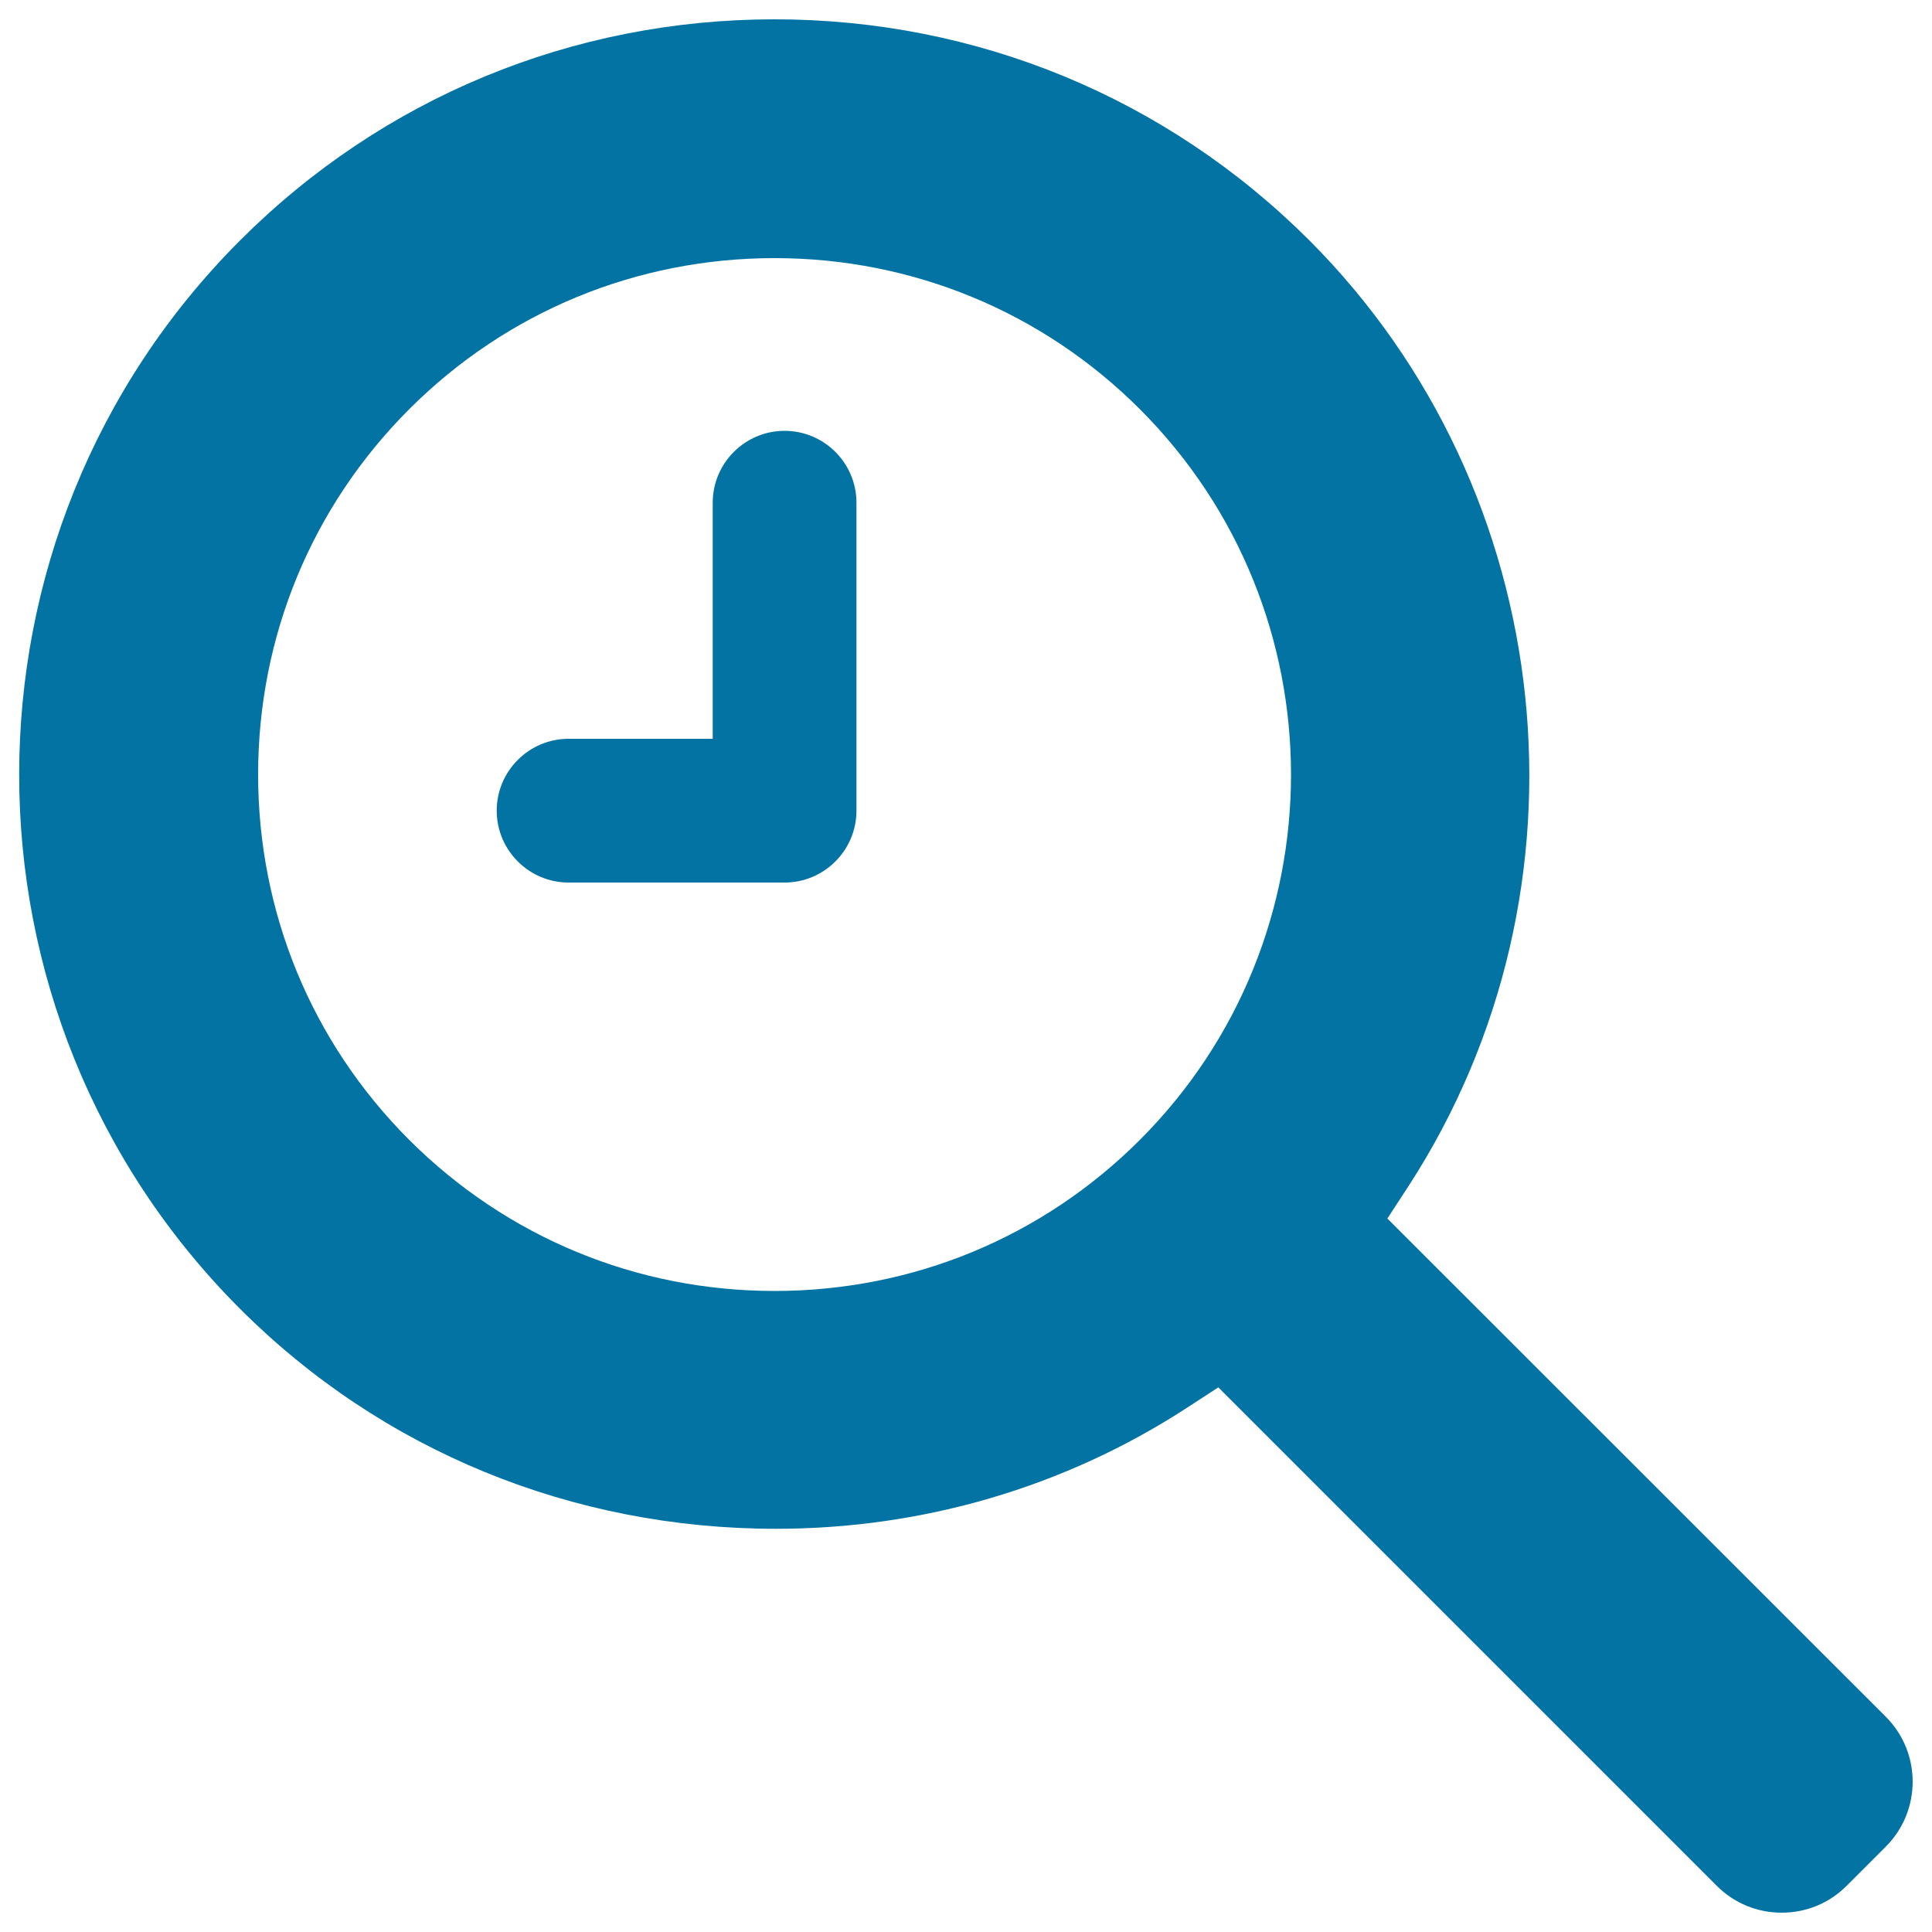
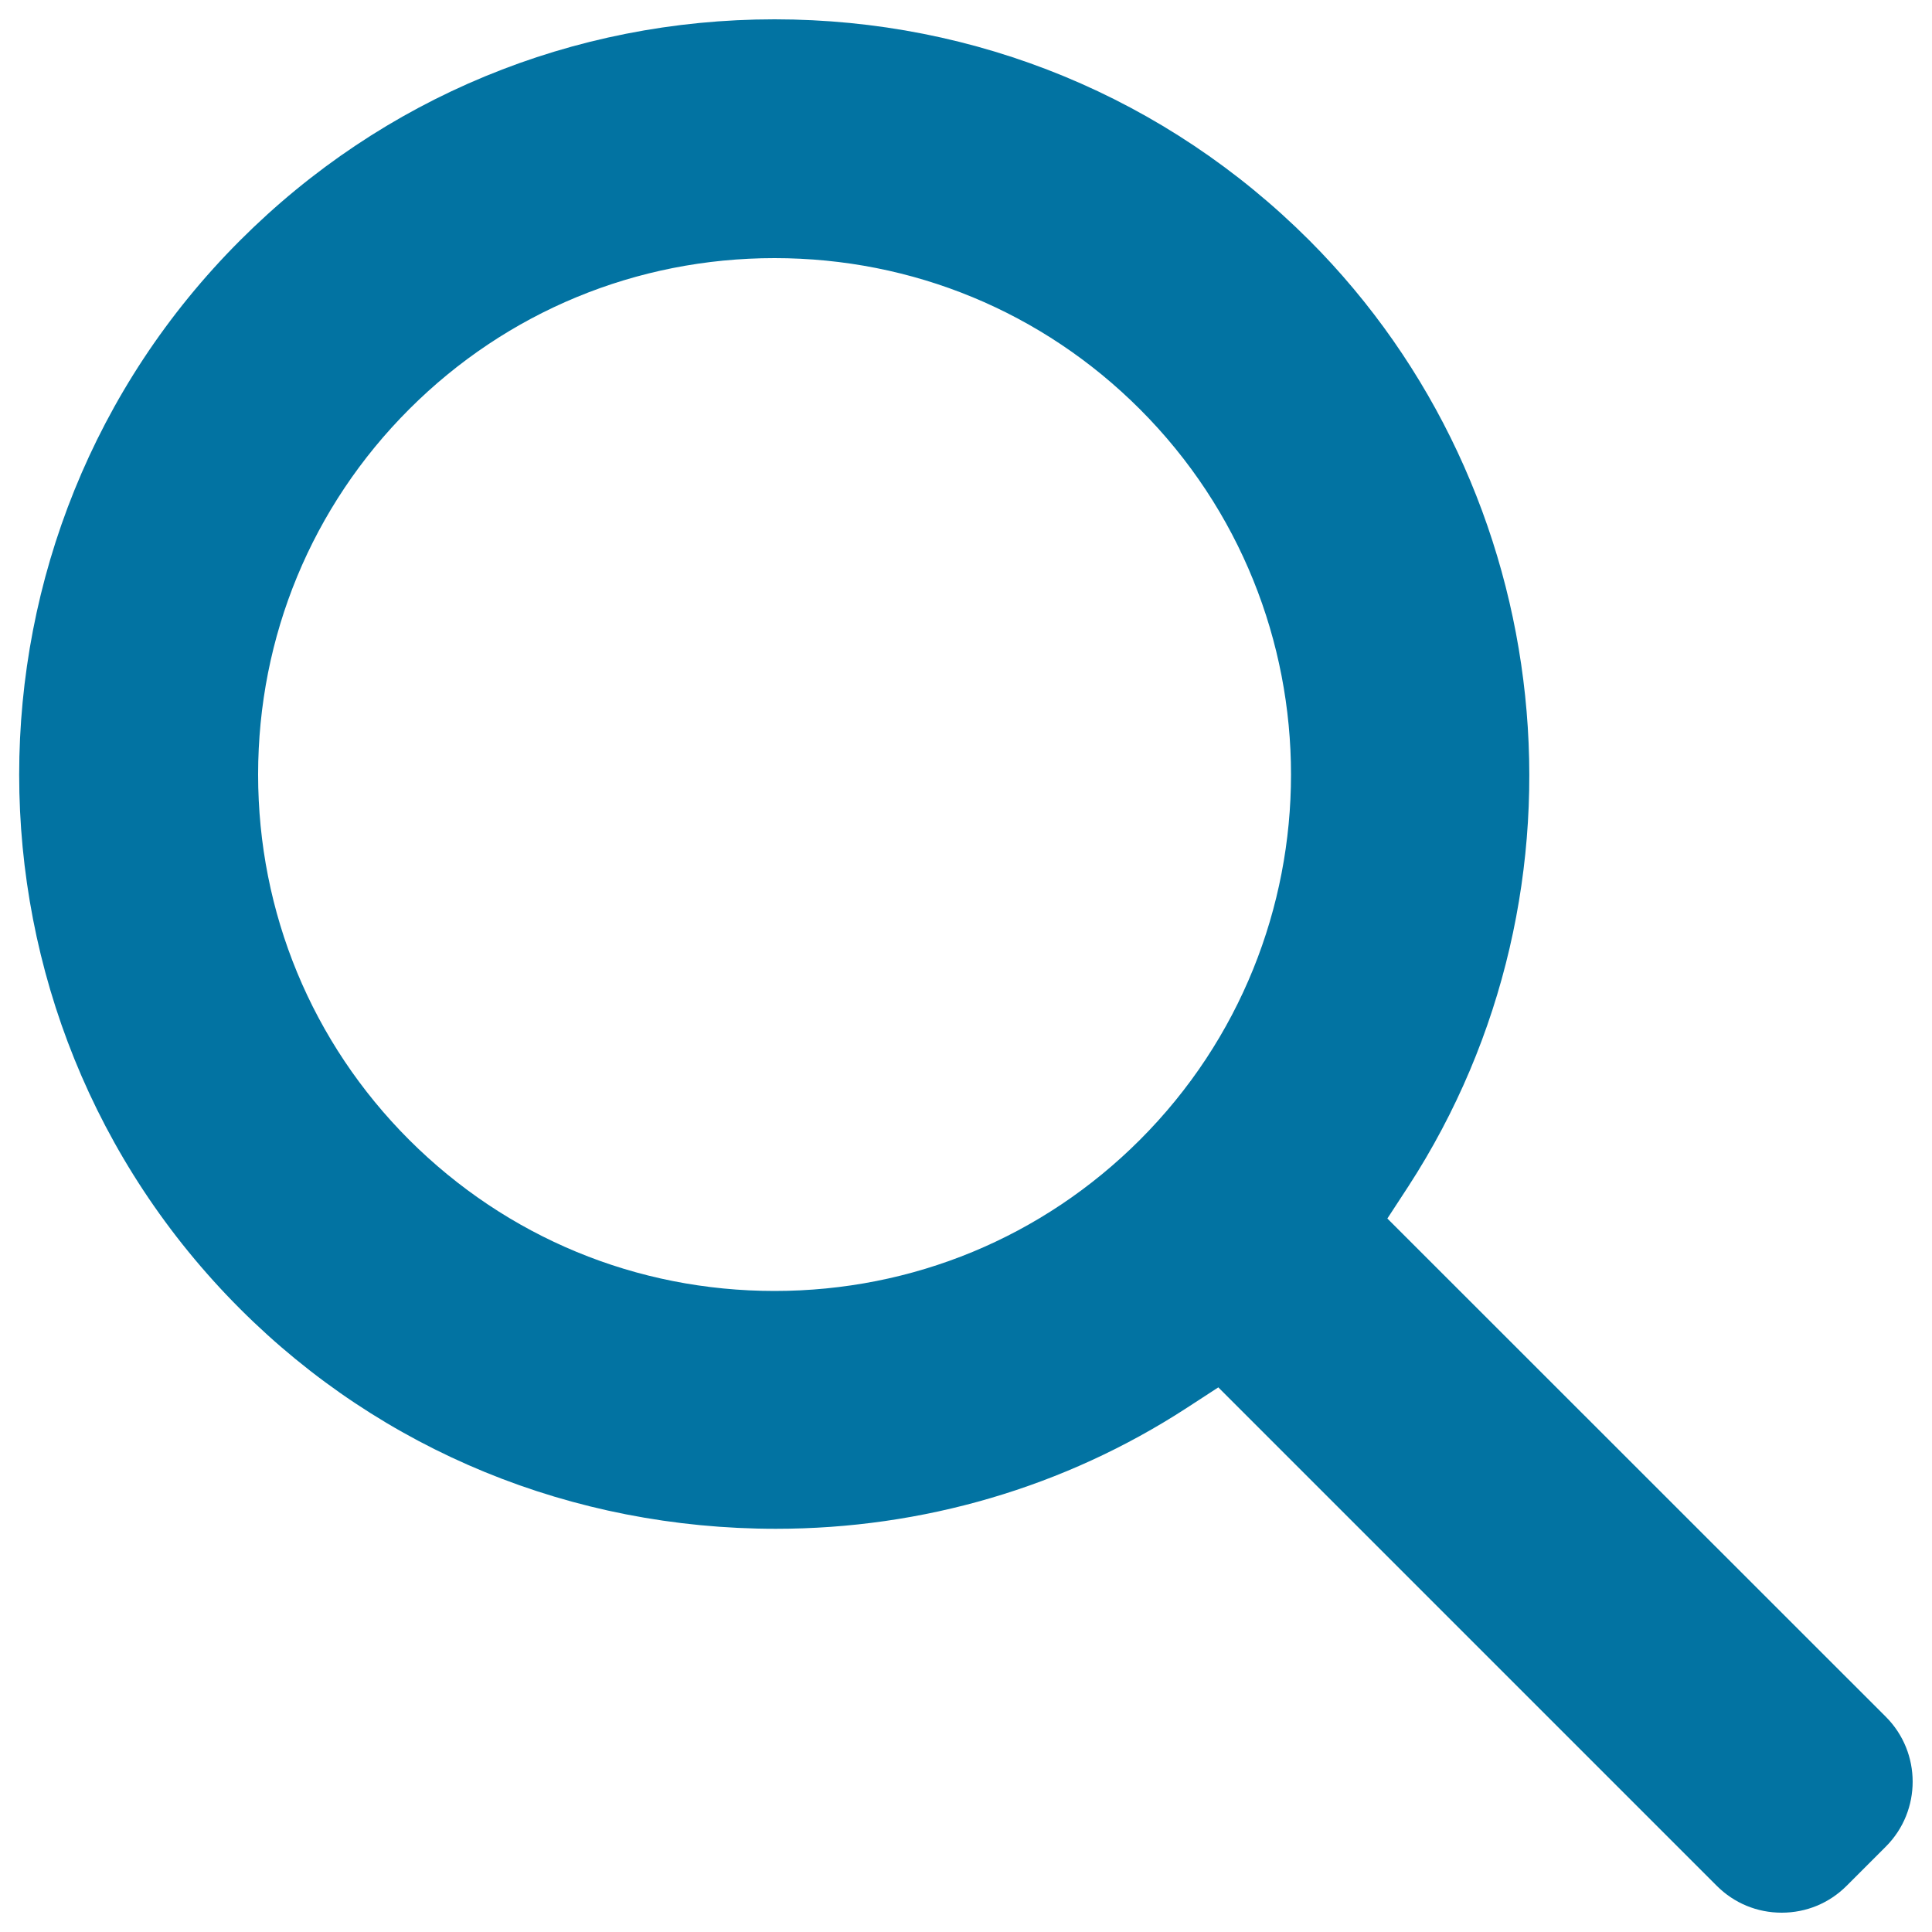
<svg xmlns="http://www.w3.org/2000/svg" viewBox="0 0 1000 1000" style="fill:#0273a2">
  <title>Clock Magnifying Glass SVG icon</title>
  <g>
    <g>
      <path d="M976.1,888.6l-258-257.9L729,614c99.9-154,78.3-359.9-51.4-489.7C603.8,50.6,505.5,10,400.9,10c-104.6,0-202.8,40.6-276.6,114.4c-152.5,152.5-152.5,400.6,0,553.1c73.4,73.4,171.9,113.8,277.3,113.8c76.1,0,149.5-21.6,212.4-62.4l16.6-10.8l258,258c9,9,20.9,13.9,33.6,13.9c12.7,0,24.6-4.9,33.6-13.9l20.4-20.4C994.6,937.2,994.6,907.1,976.1,888.6z M590,590c-50.4,50.4-117.6,78.2-189.1,78.2c-71.5,0-138.6-27.8-189.1-78.2c-50.4-50.4-78.2-117.6-78.2-189.1c0-71.5,27.8-138.7,78.2-189.1c50.4-50.4,117.6-78.2,189.1-78.2c71.5,0,138.7,27.8,189.1,78.2C694.3,316.1,694.3,485.7,590,590z" />
-       <path d="M406.1,223c-20.5,0-37.2,16.7-37.2,37.2v122.2h-74.6c-20.5,0-37.2,16.7-37.2,37.2c0,20.5,16.7,37.2,37.2,37.2h111.8c20.5,0,37.2-16.7,37.2-37.2V260.2C443.3,239.7,426.6,223,406.1,223z" />
    </g>
  </g>
</svg>